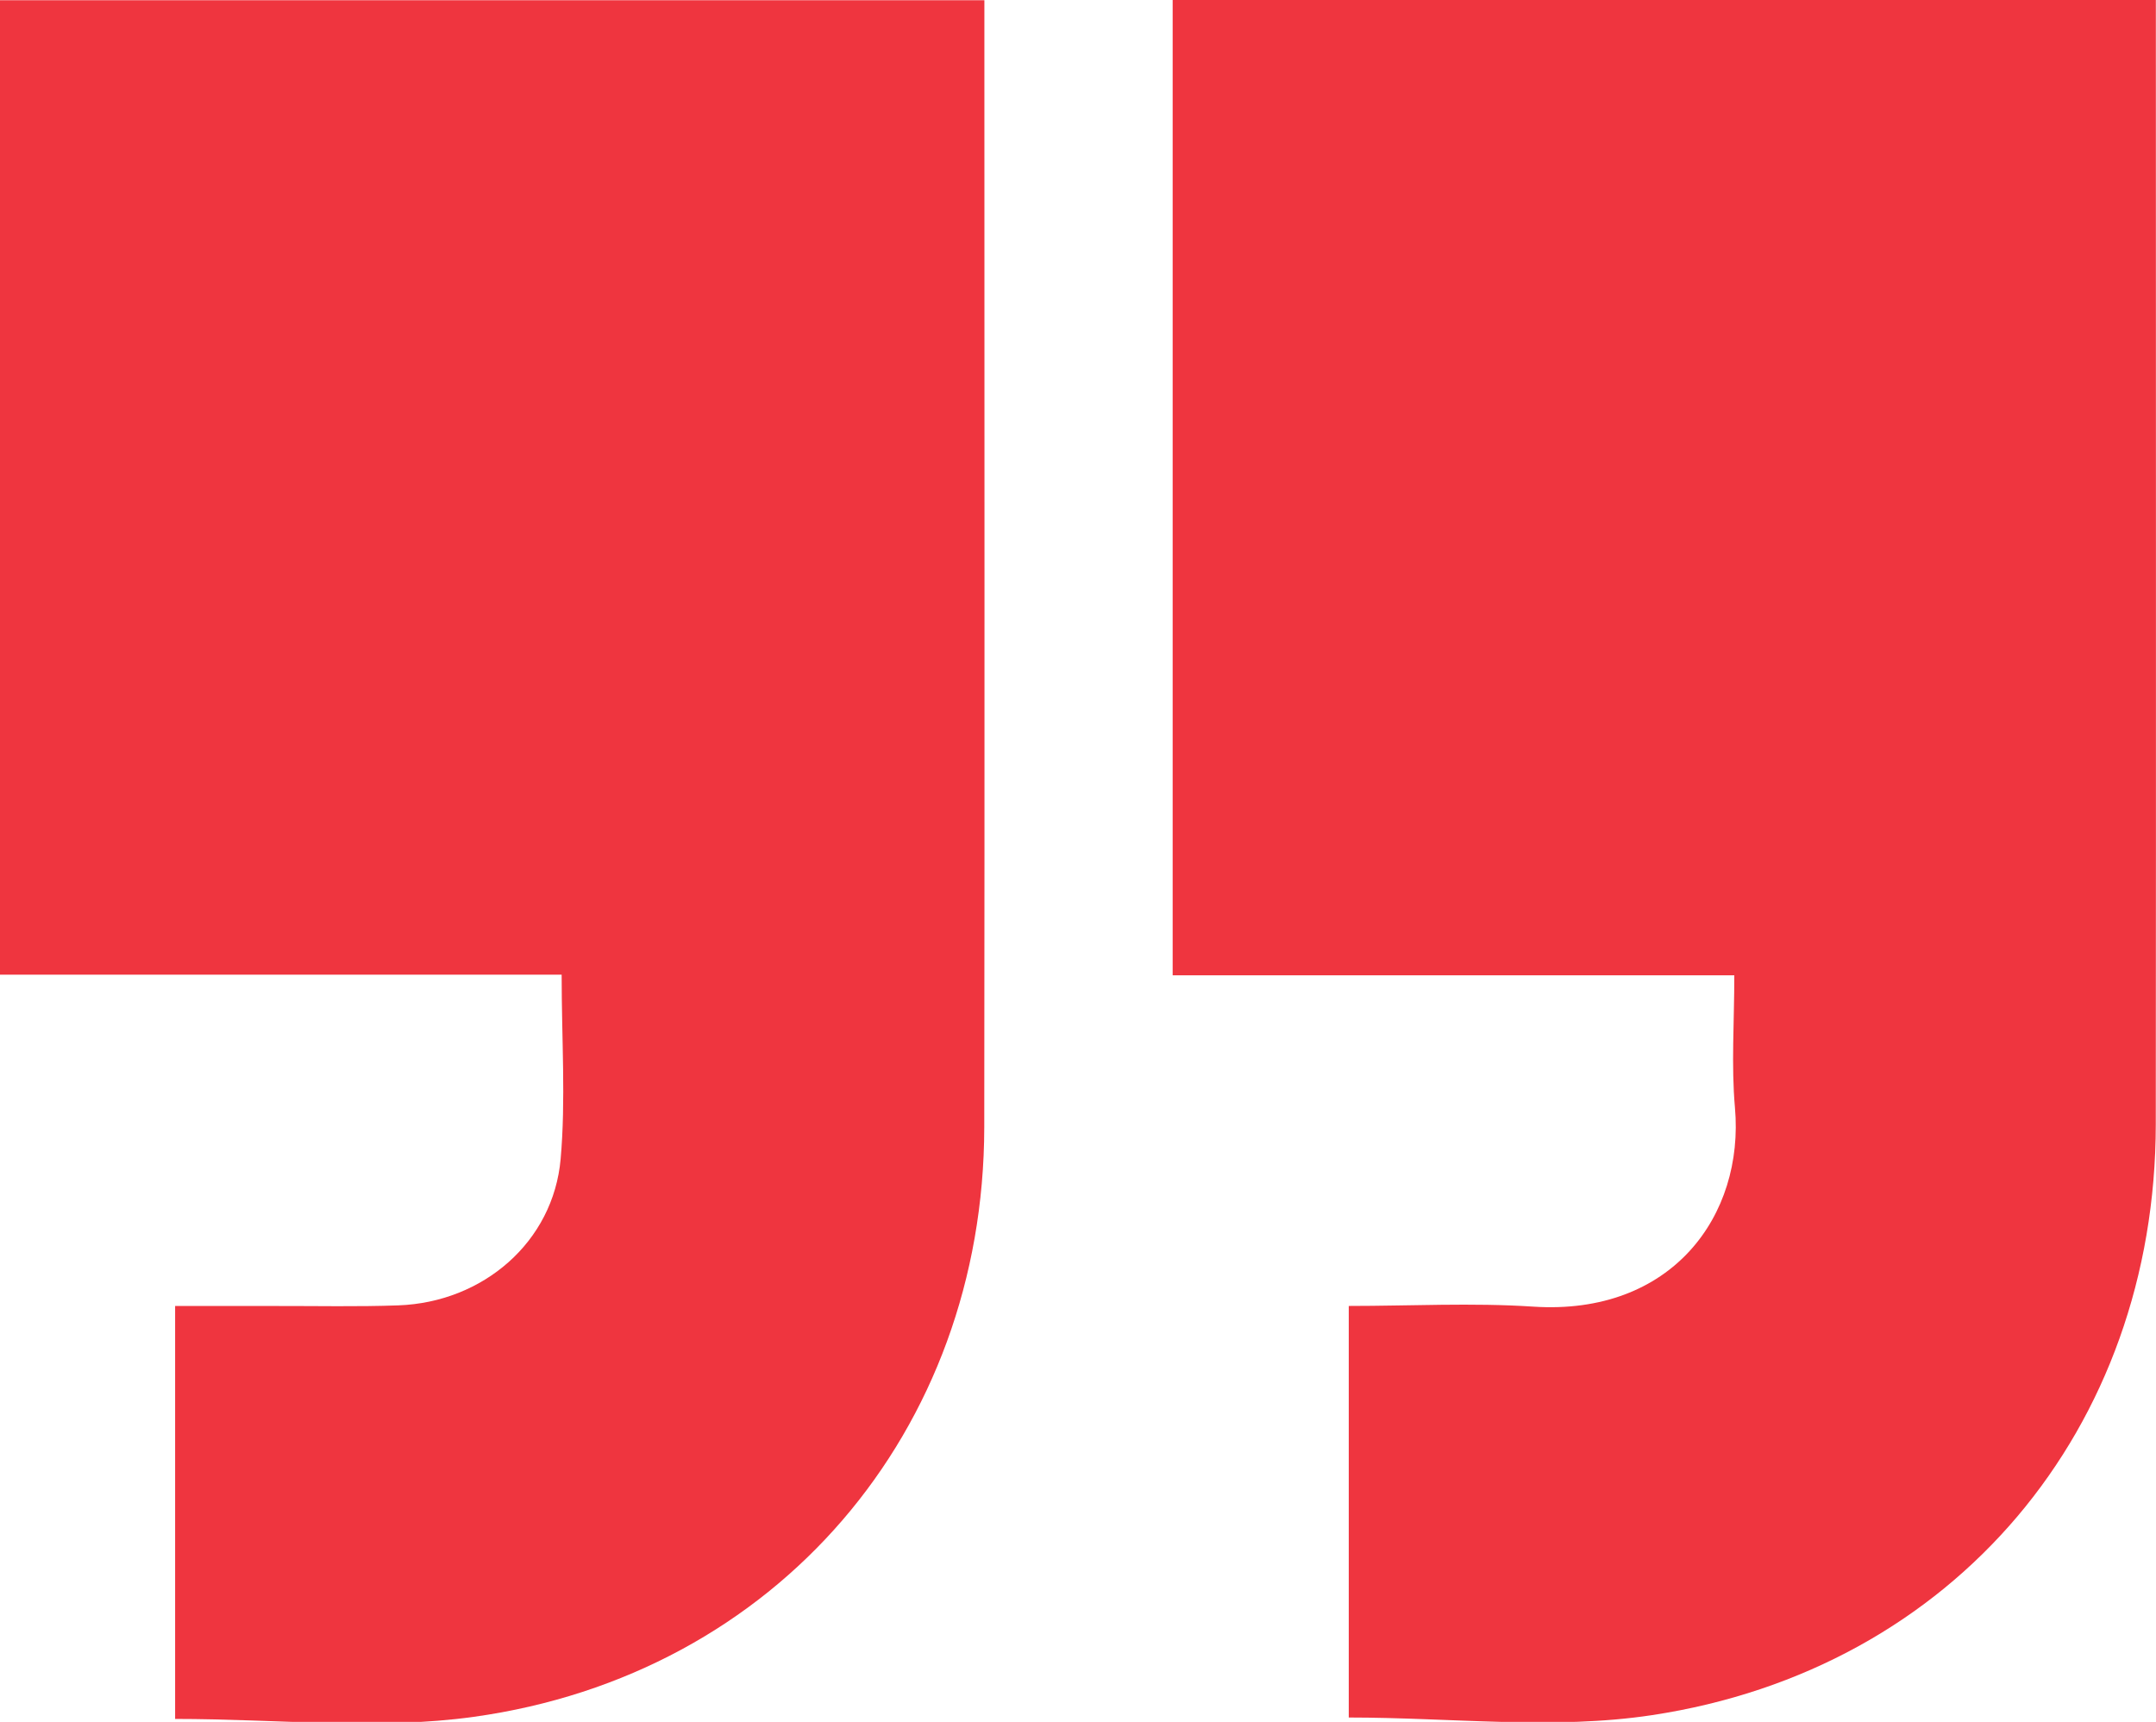
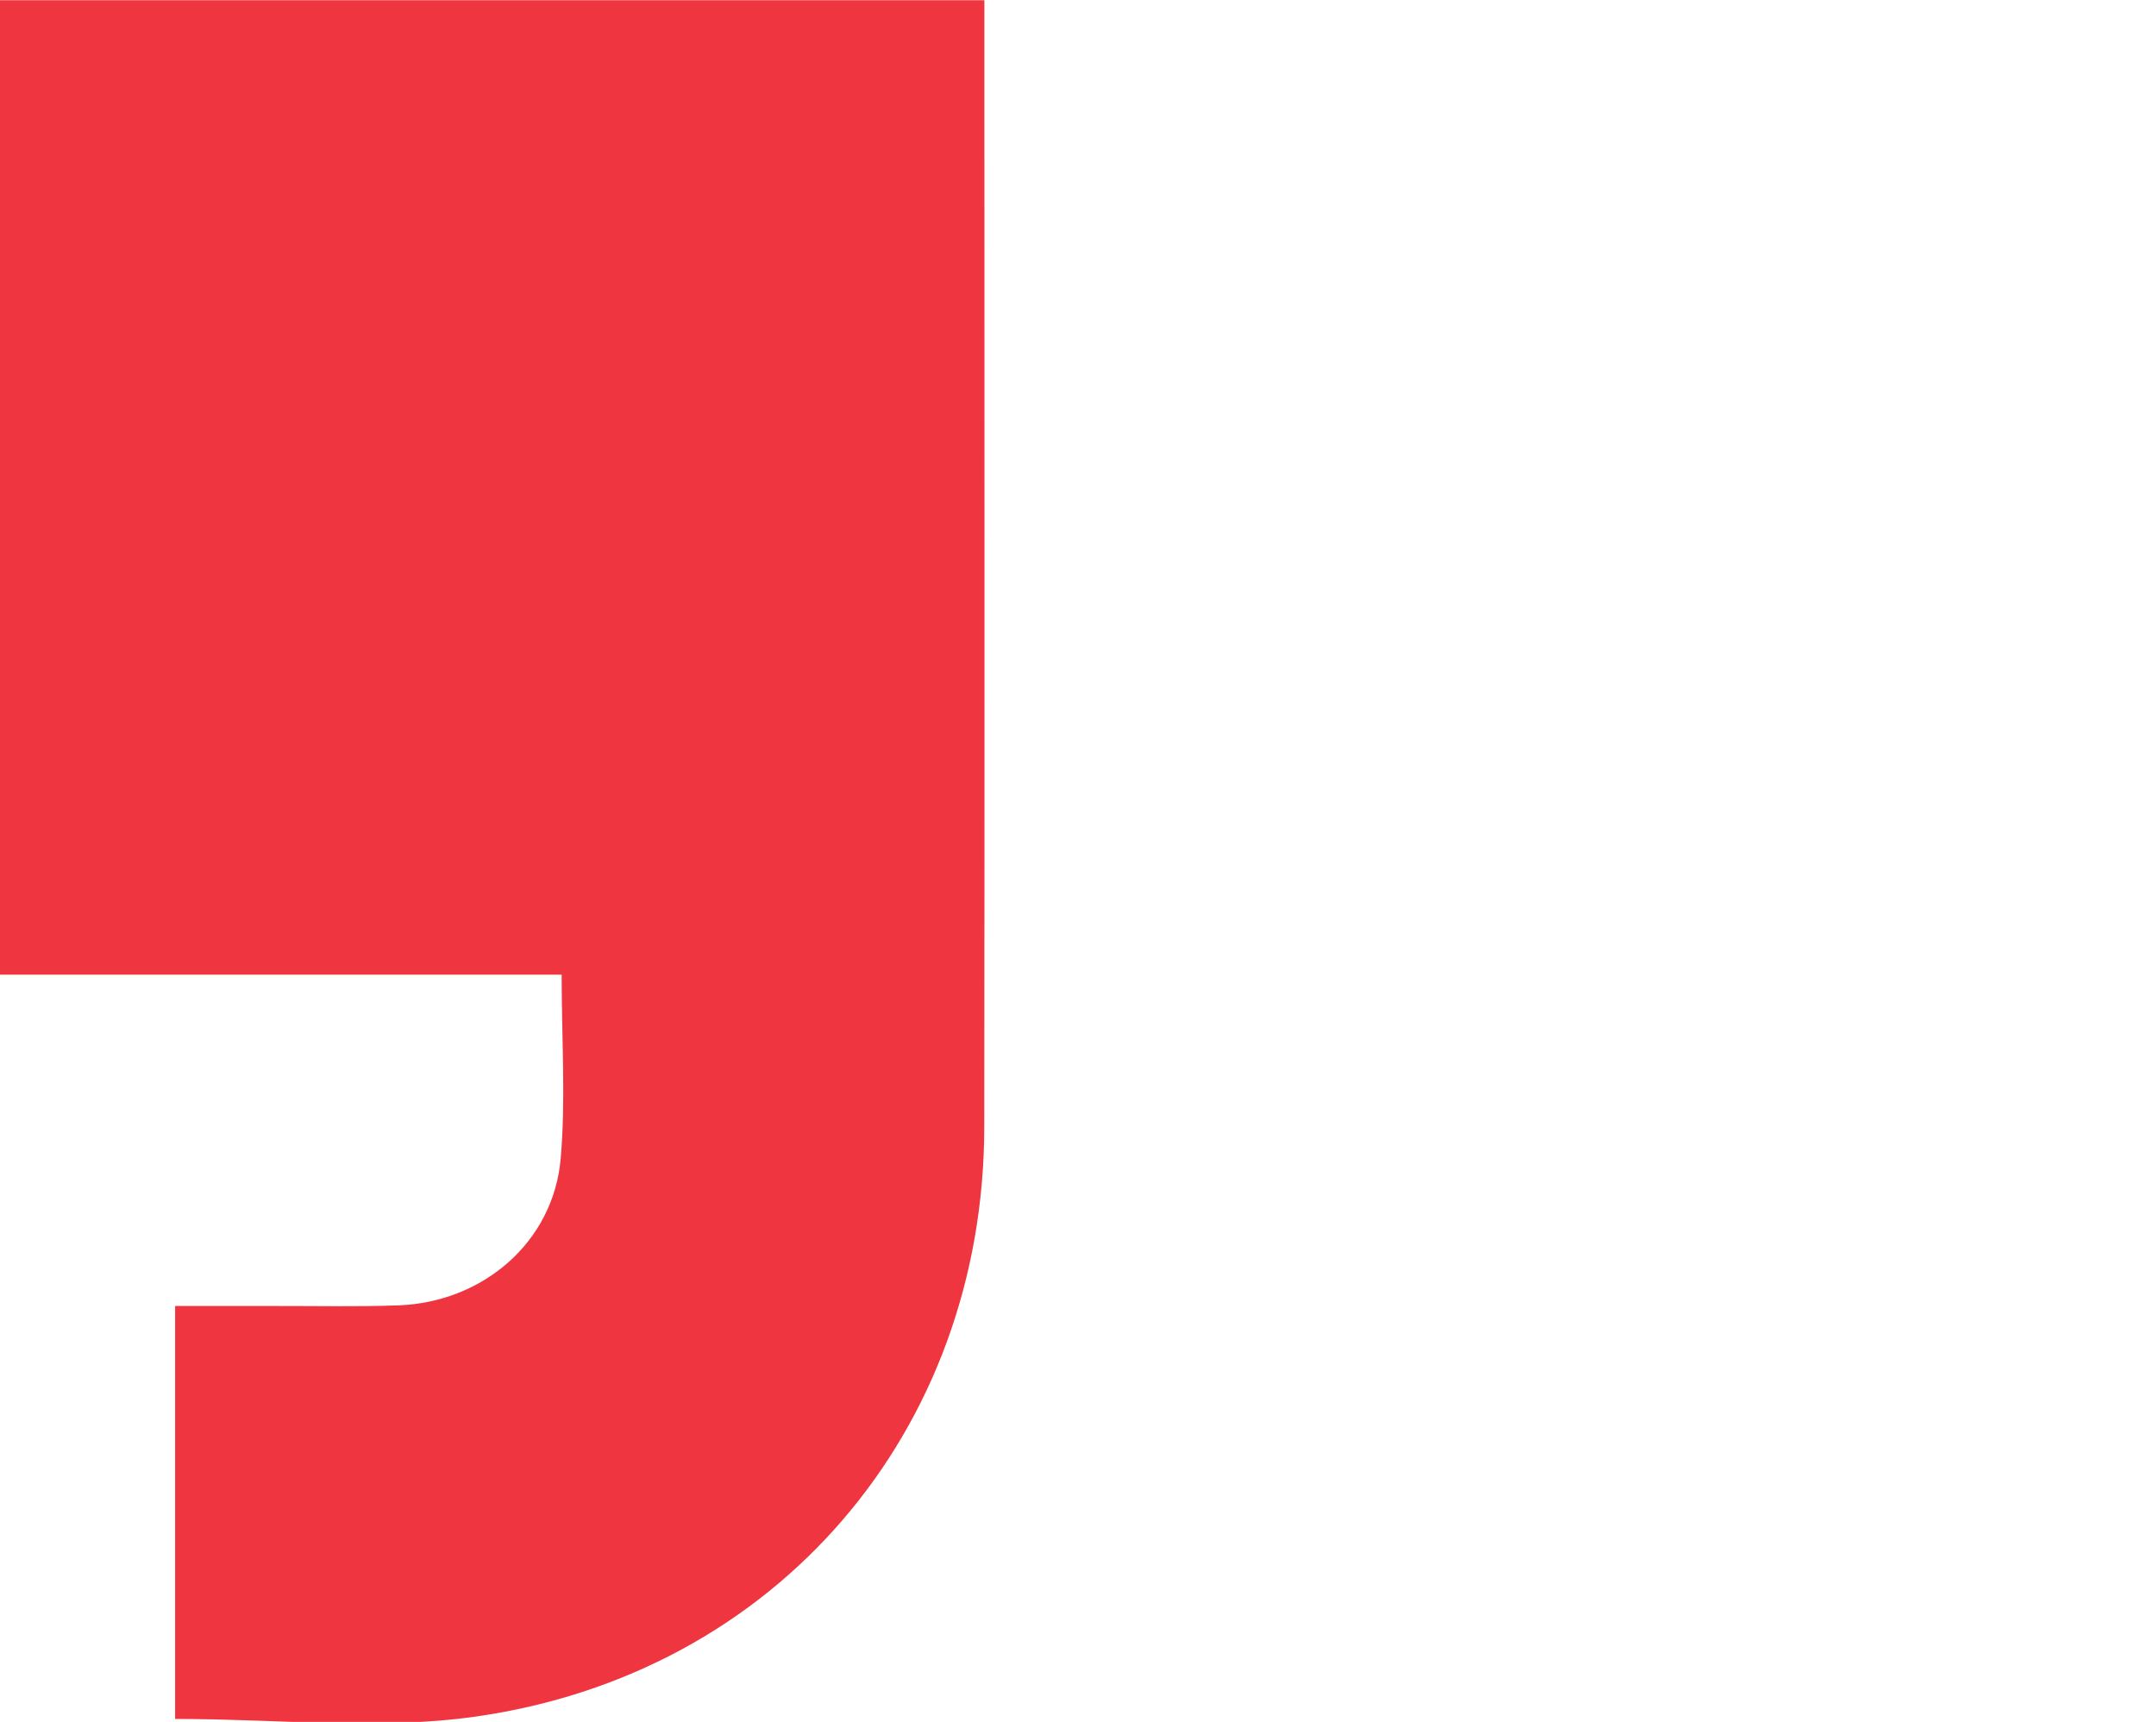
<svg xmlns="http://www.w3.org/2000/svg" width="159" height="127" viewBox="0 0 159 127" fill="none">
  <path d="M41.42 71.888C34.215 71.888 27.39 71.888 20.561 71.888C13.75 71.888 6.937 71.888 -0.004 71.888C-0.004 47.763 -0.004 23.992 -0.004 0.019C24.132 0.019 48.202 0.019 72.596 0.019C72.596 1.129 72.596 2.126 72.596 3.123C72.596 29.795 72.621 56.467 72.587 83.143C72.558 105.541 57.289 123.519 34.933 126.629C27.852 127.614 20.511 126.783 12.915 126.783C12.915 121.888 12.915 116.894 12.915 111.901C12.915 106.88 12.915 101.858 12.915 96.326C15.495 96.326 17.927 96.33 20.362 96.326C23.365 96.32 26.371 96.388 29.371 96.28C35.638 96.056 40.808 91.594 41.346 85.481C41.73 81.118 41.42 76.703 41.42 71.888Z" fill="#EF353F" />
-   <path d="M99.468 126.678C99.468 116.784 99.468 106.769 99.468 96.323C104.036 96.323 108.573 96.077 113.069 96.373C123.293 97.046 128.653 89.65 127.948 81.69C127.671 78.558 127.901 75.383 127.901 71.937C113.955 71.937 100.328 71.937 86.481 71.937C86.481 47.816 86.481 23.989 86.481 0C110.607 0 134.684 0 158.99 0C158.99 1.197 158.99 2.209 158.99 3.221C158.99 29.792 159.009 56.363 158.984 82.93C158.962 105.344 144.149 123.128 121.833 126.503C114.591 127.601 107.036 126.678 99.468 126.678Z" fill="#EF353F" />
</svg>